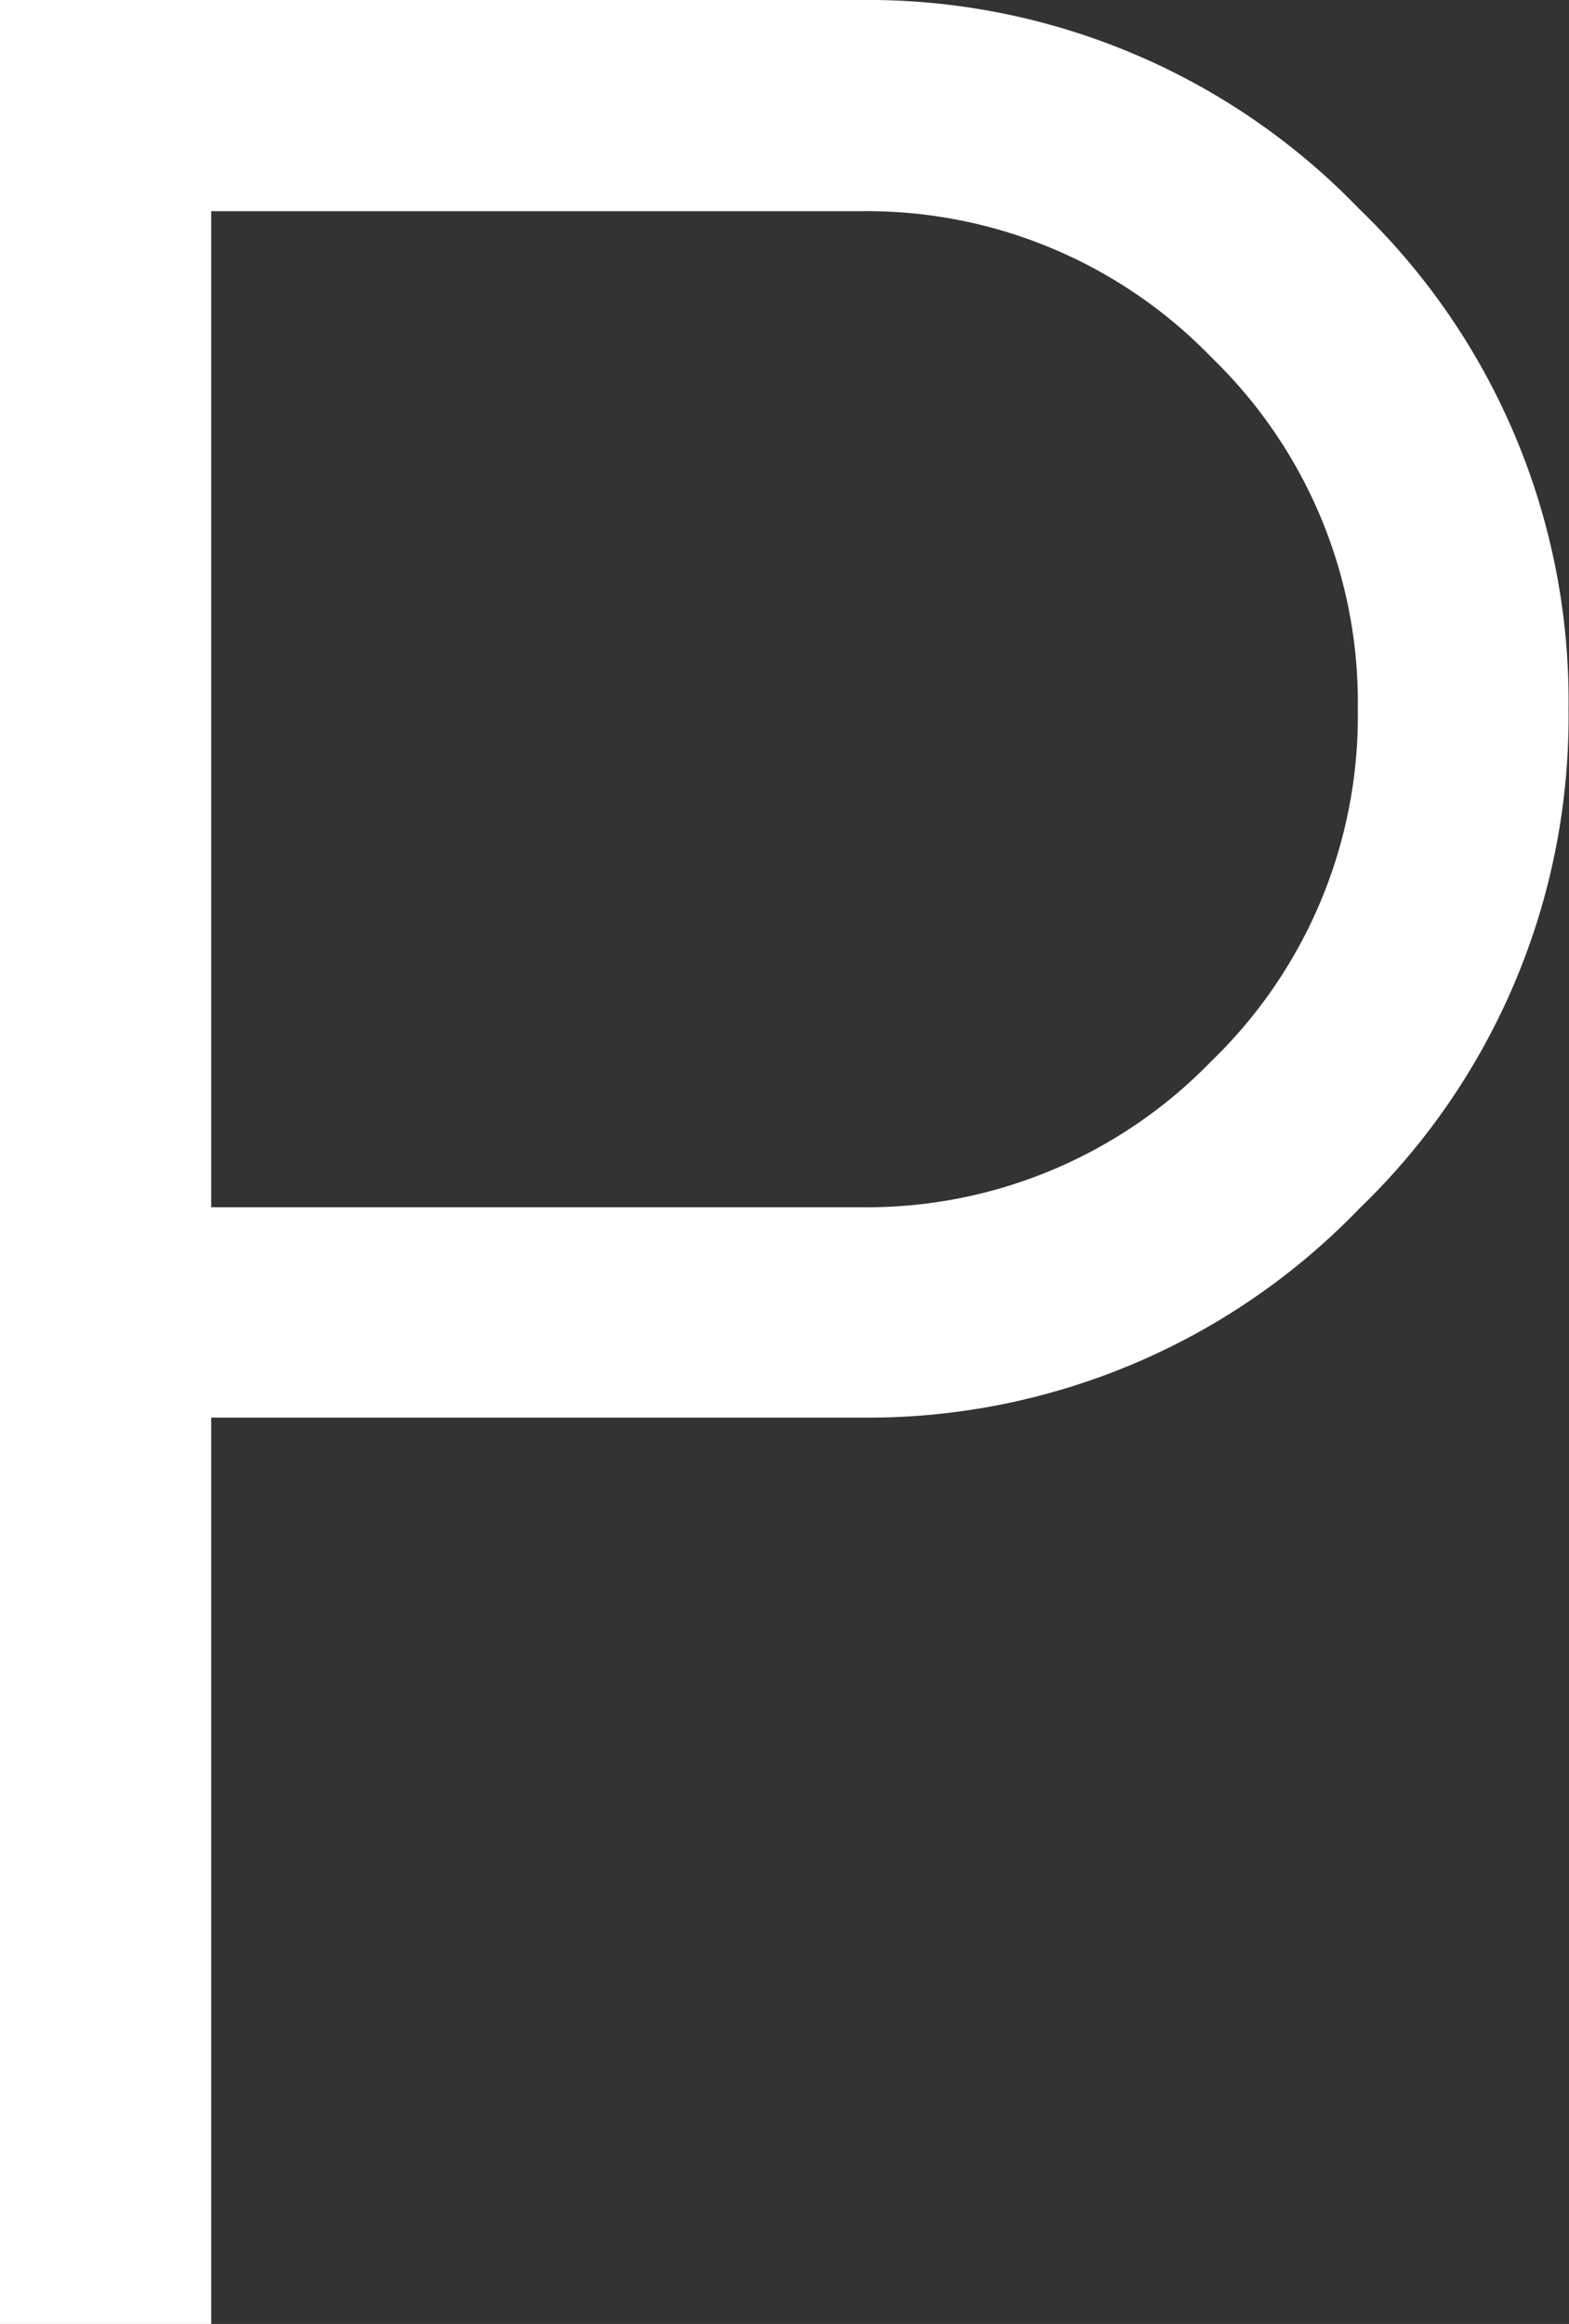
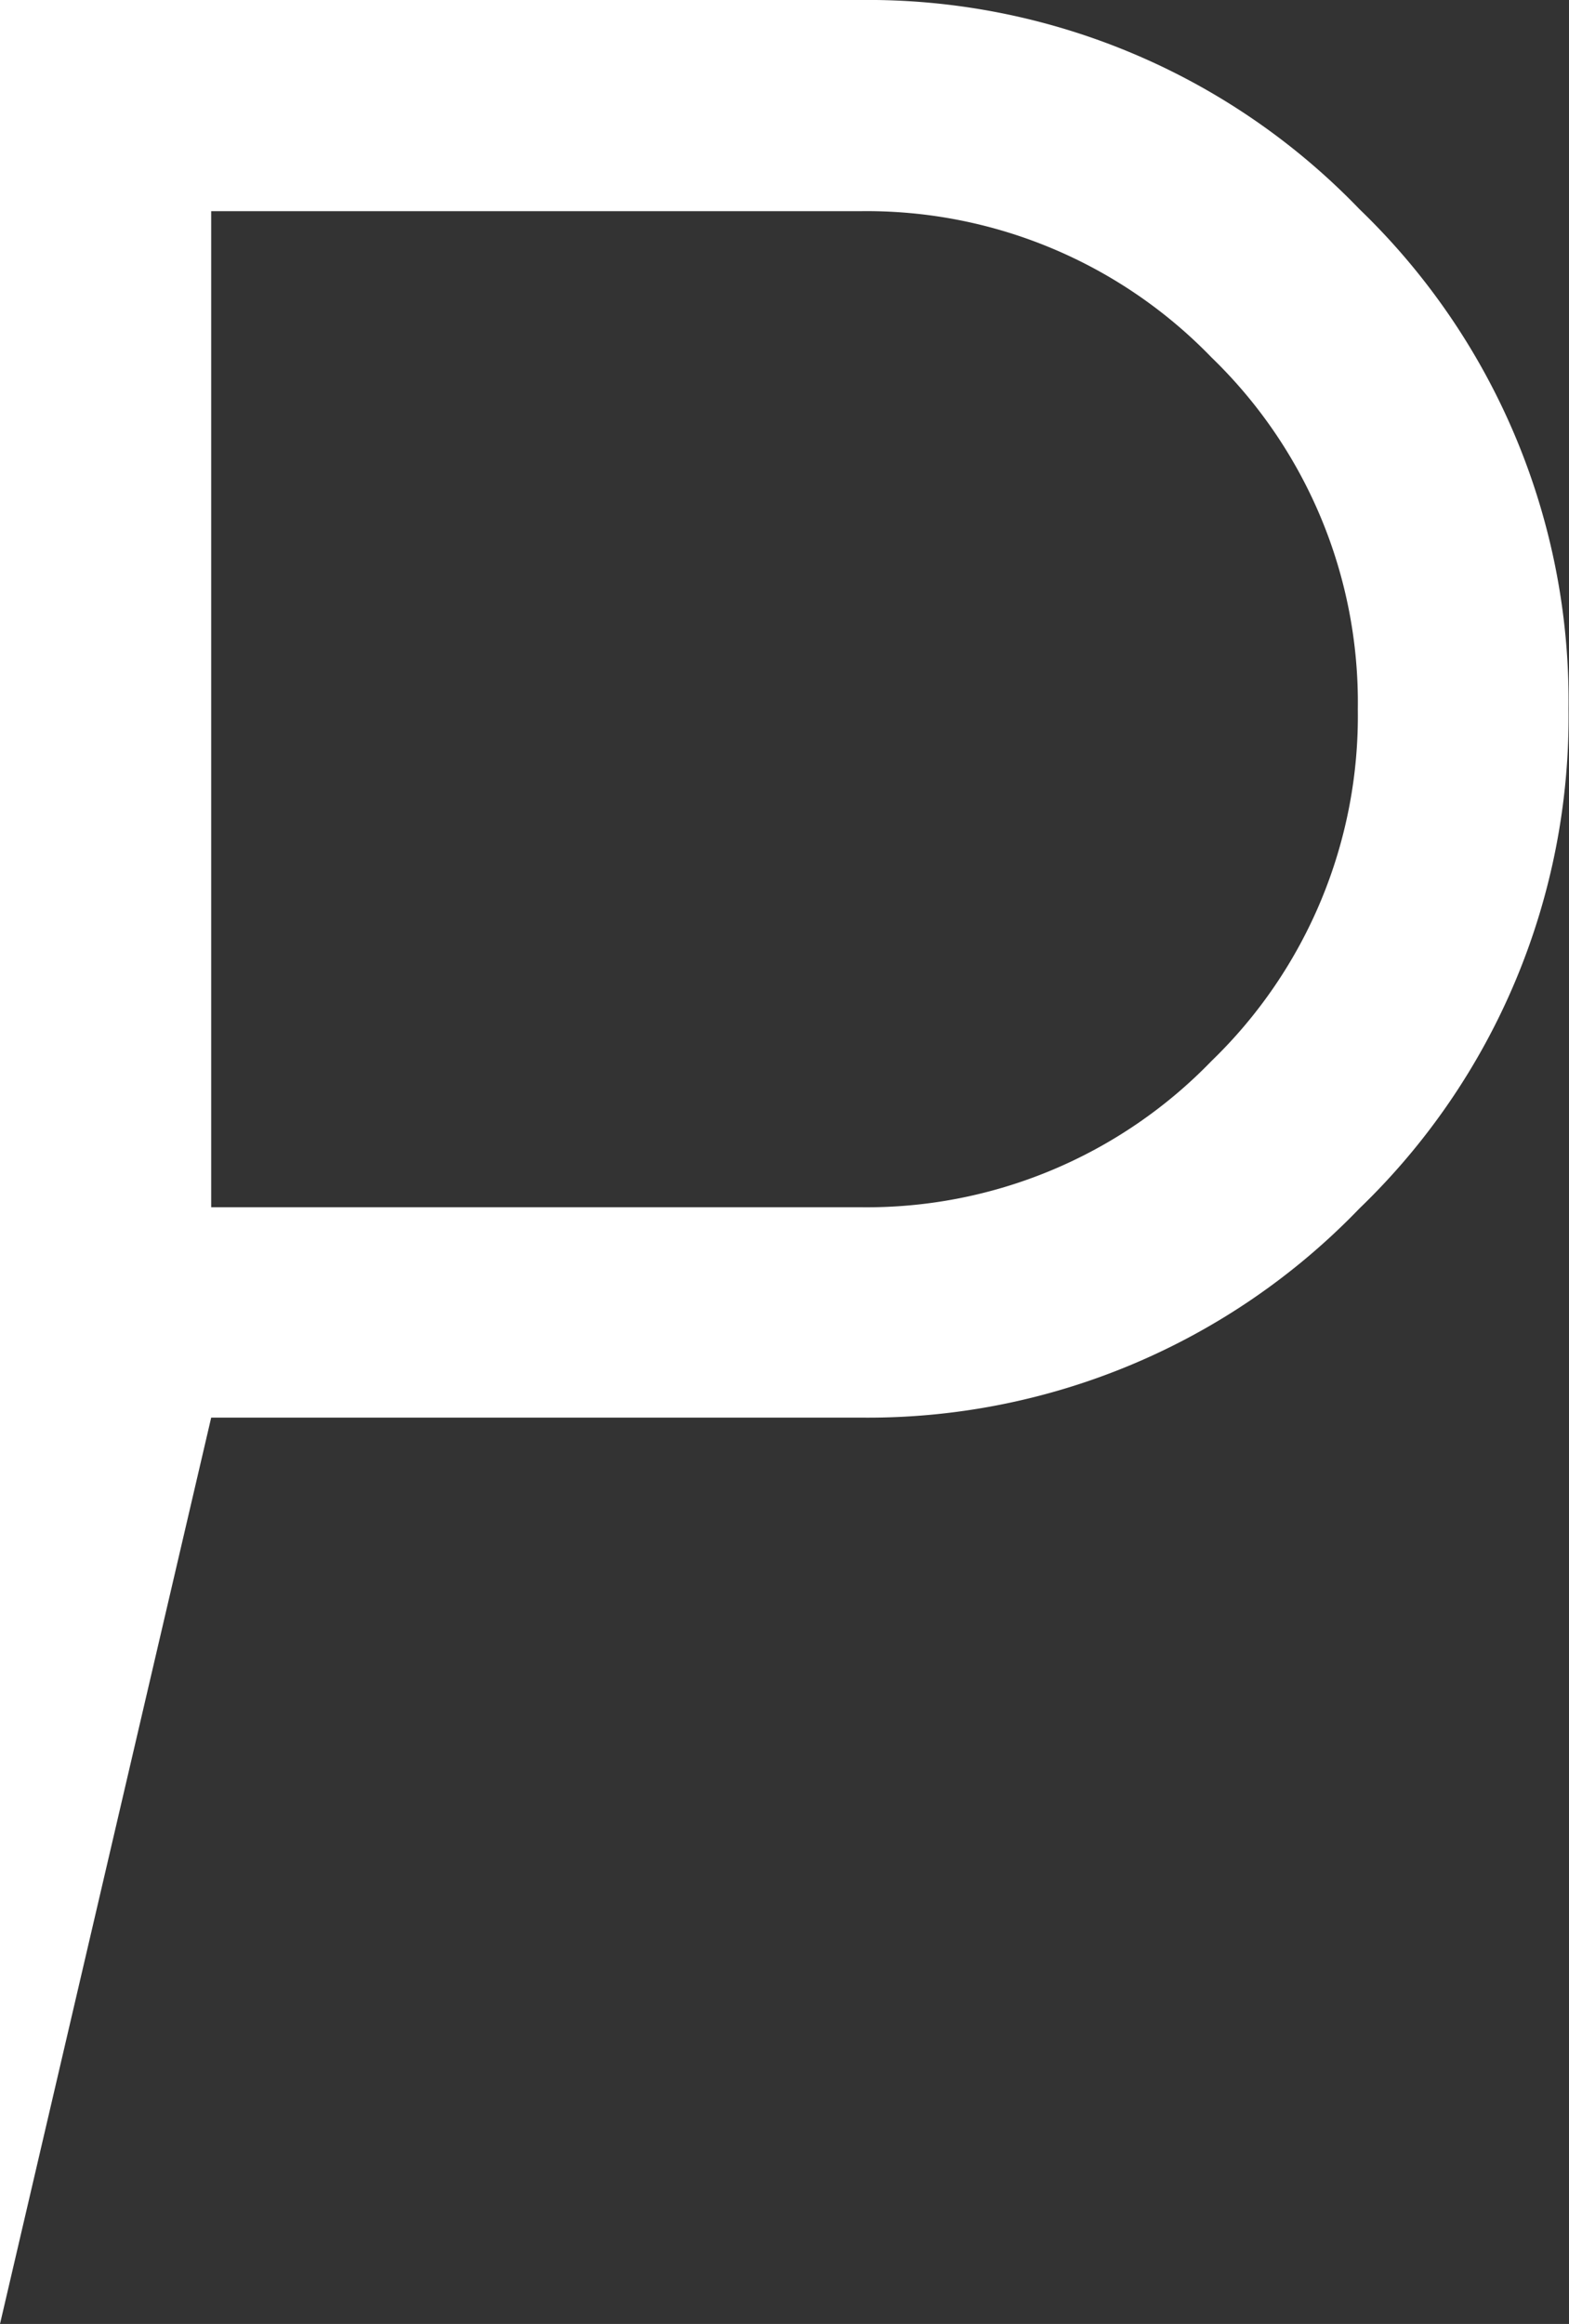
<svg xmlns="http://www.w3.org/2000/svg" width="27.013" height="40" viewBox="0 0 27.013 40">
  <rect x="0" y="0" width="27.013" height="40" fill="#333333" stroke="none" />
-   <path id="local_parking_FILL0_wght100_GRAD0_opsz24" d="M292-748v-40h14.805a11.744,11.744,0,0,1,8.6,3.6,11.744,11.744,0,0,1,3.6,8.6,11.744,11.744,0,0,1-3.6,8.6,11.744,11.744,0,0,1-8.6,3.6H295.636V-748Zm3.636-19.221h11.169a8.254,8.254,0,0,0,6.054-2.518,8.254,8.254,0,0,0,2.518-6.054,8.254,8.254,0,0,0-2.518-6.054,8.254,8.254,0,0,0-6.054-2.518H295.636Z" transform="translate(-292 788)" fill="#fff" />
+   <path id="local_parking_FILL0_wght100_GRAD0_opsz24" d="M292-748v-40h14.805a11.744,11.744,0,0,1,8.6,3.6,11.744,11.744,0,0,1,3.6,8.6,11.744,11.744,0,0,1-3.6,8.6,11.744,11.744,0,0,1-8.6,3.6H295.636Zm3.636-19.221h11.169a8.254,8.254,0,0,0,6.054-2.518,8.254,8.254,0,0,0,2.518-6.054,8.254,8.254,0,0,0-2.518-6.054,8.254,8.254,0,0,0-6.054-2.518H295.636Z" transform="translate(-292 788)" fill="#fff" />
</svg>